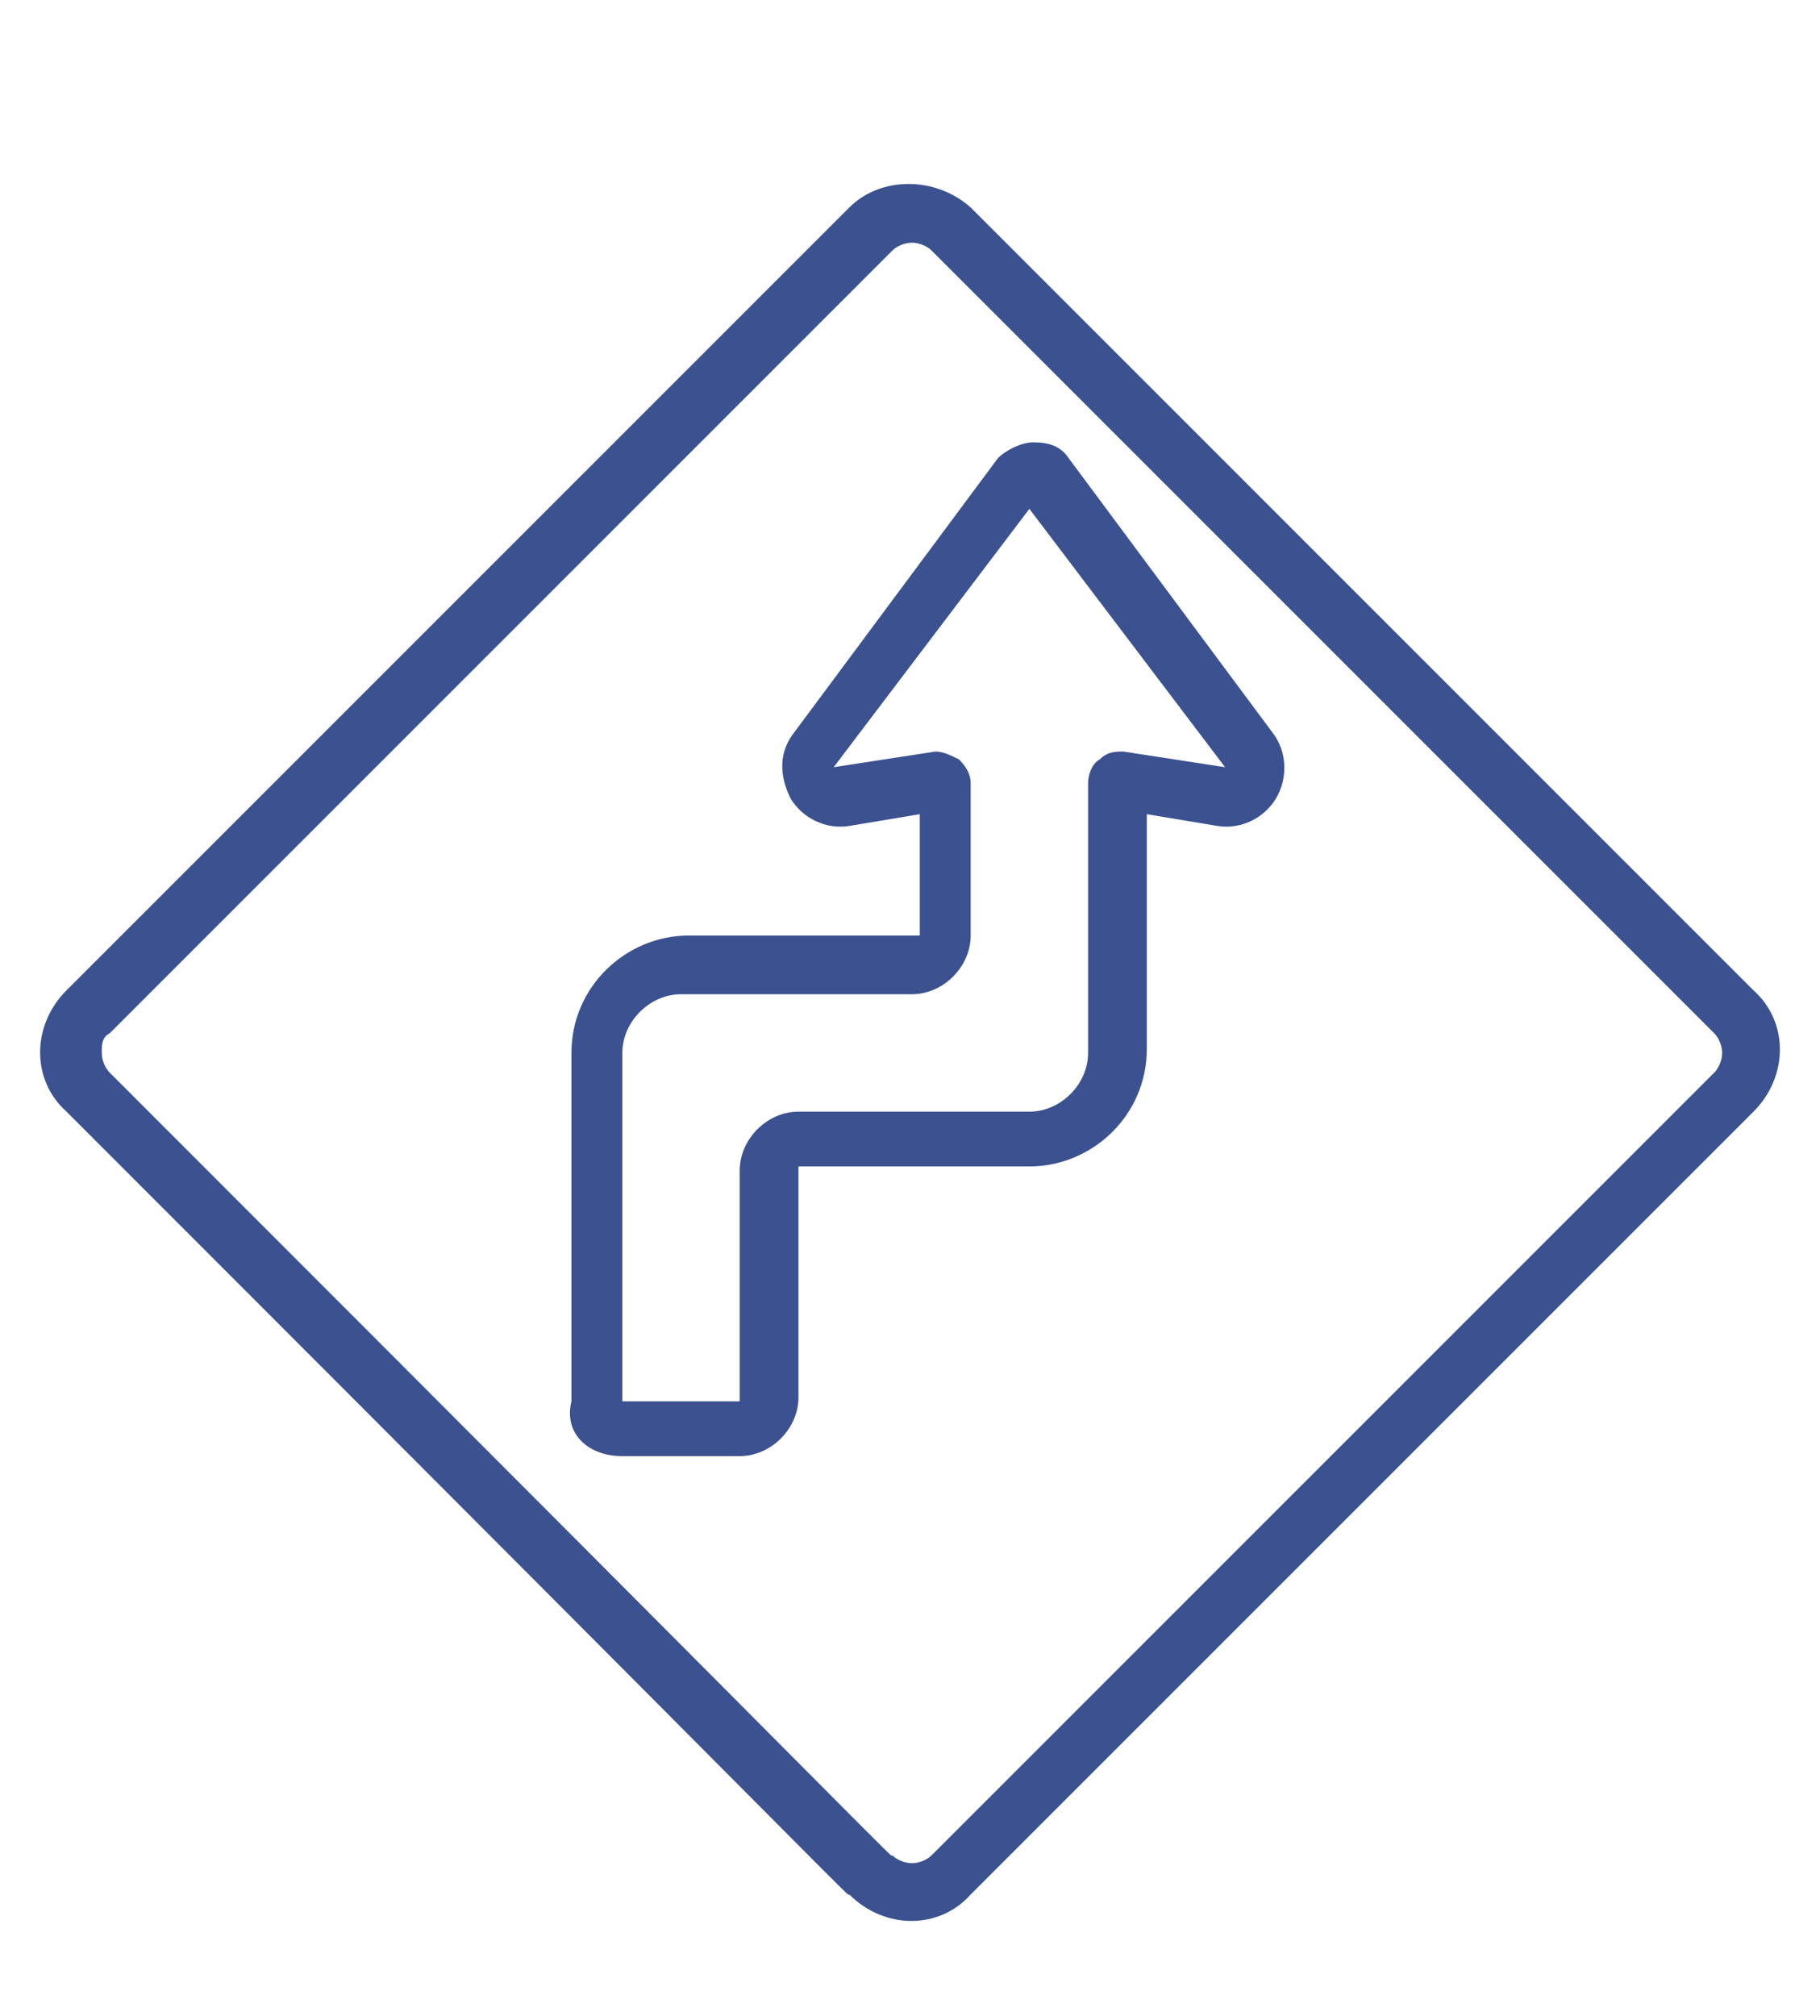
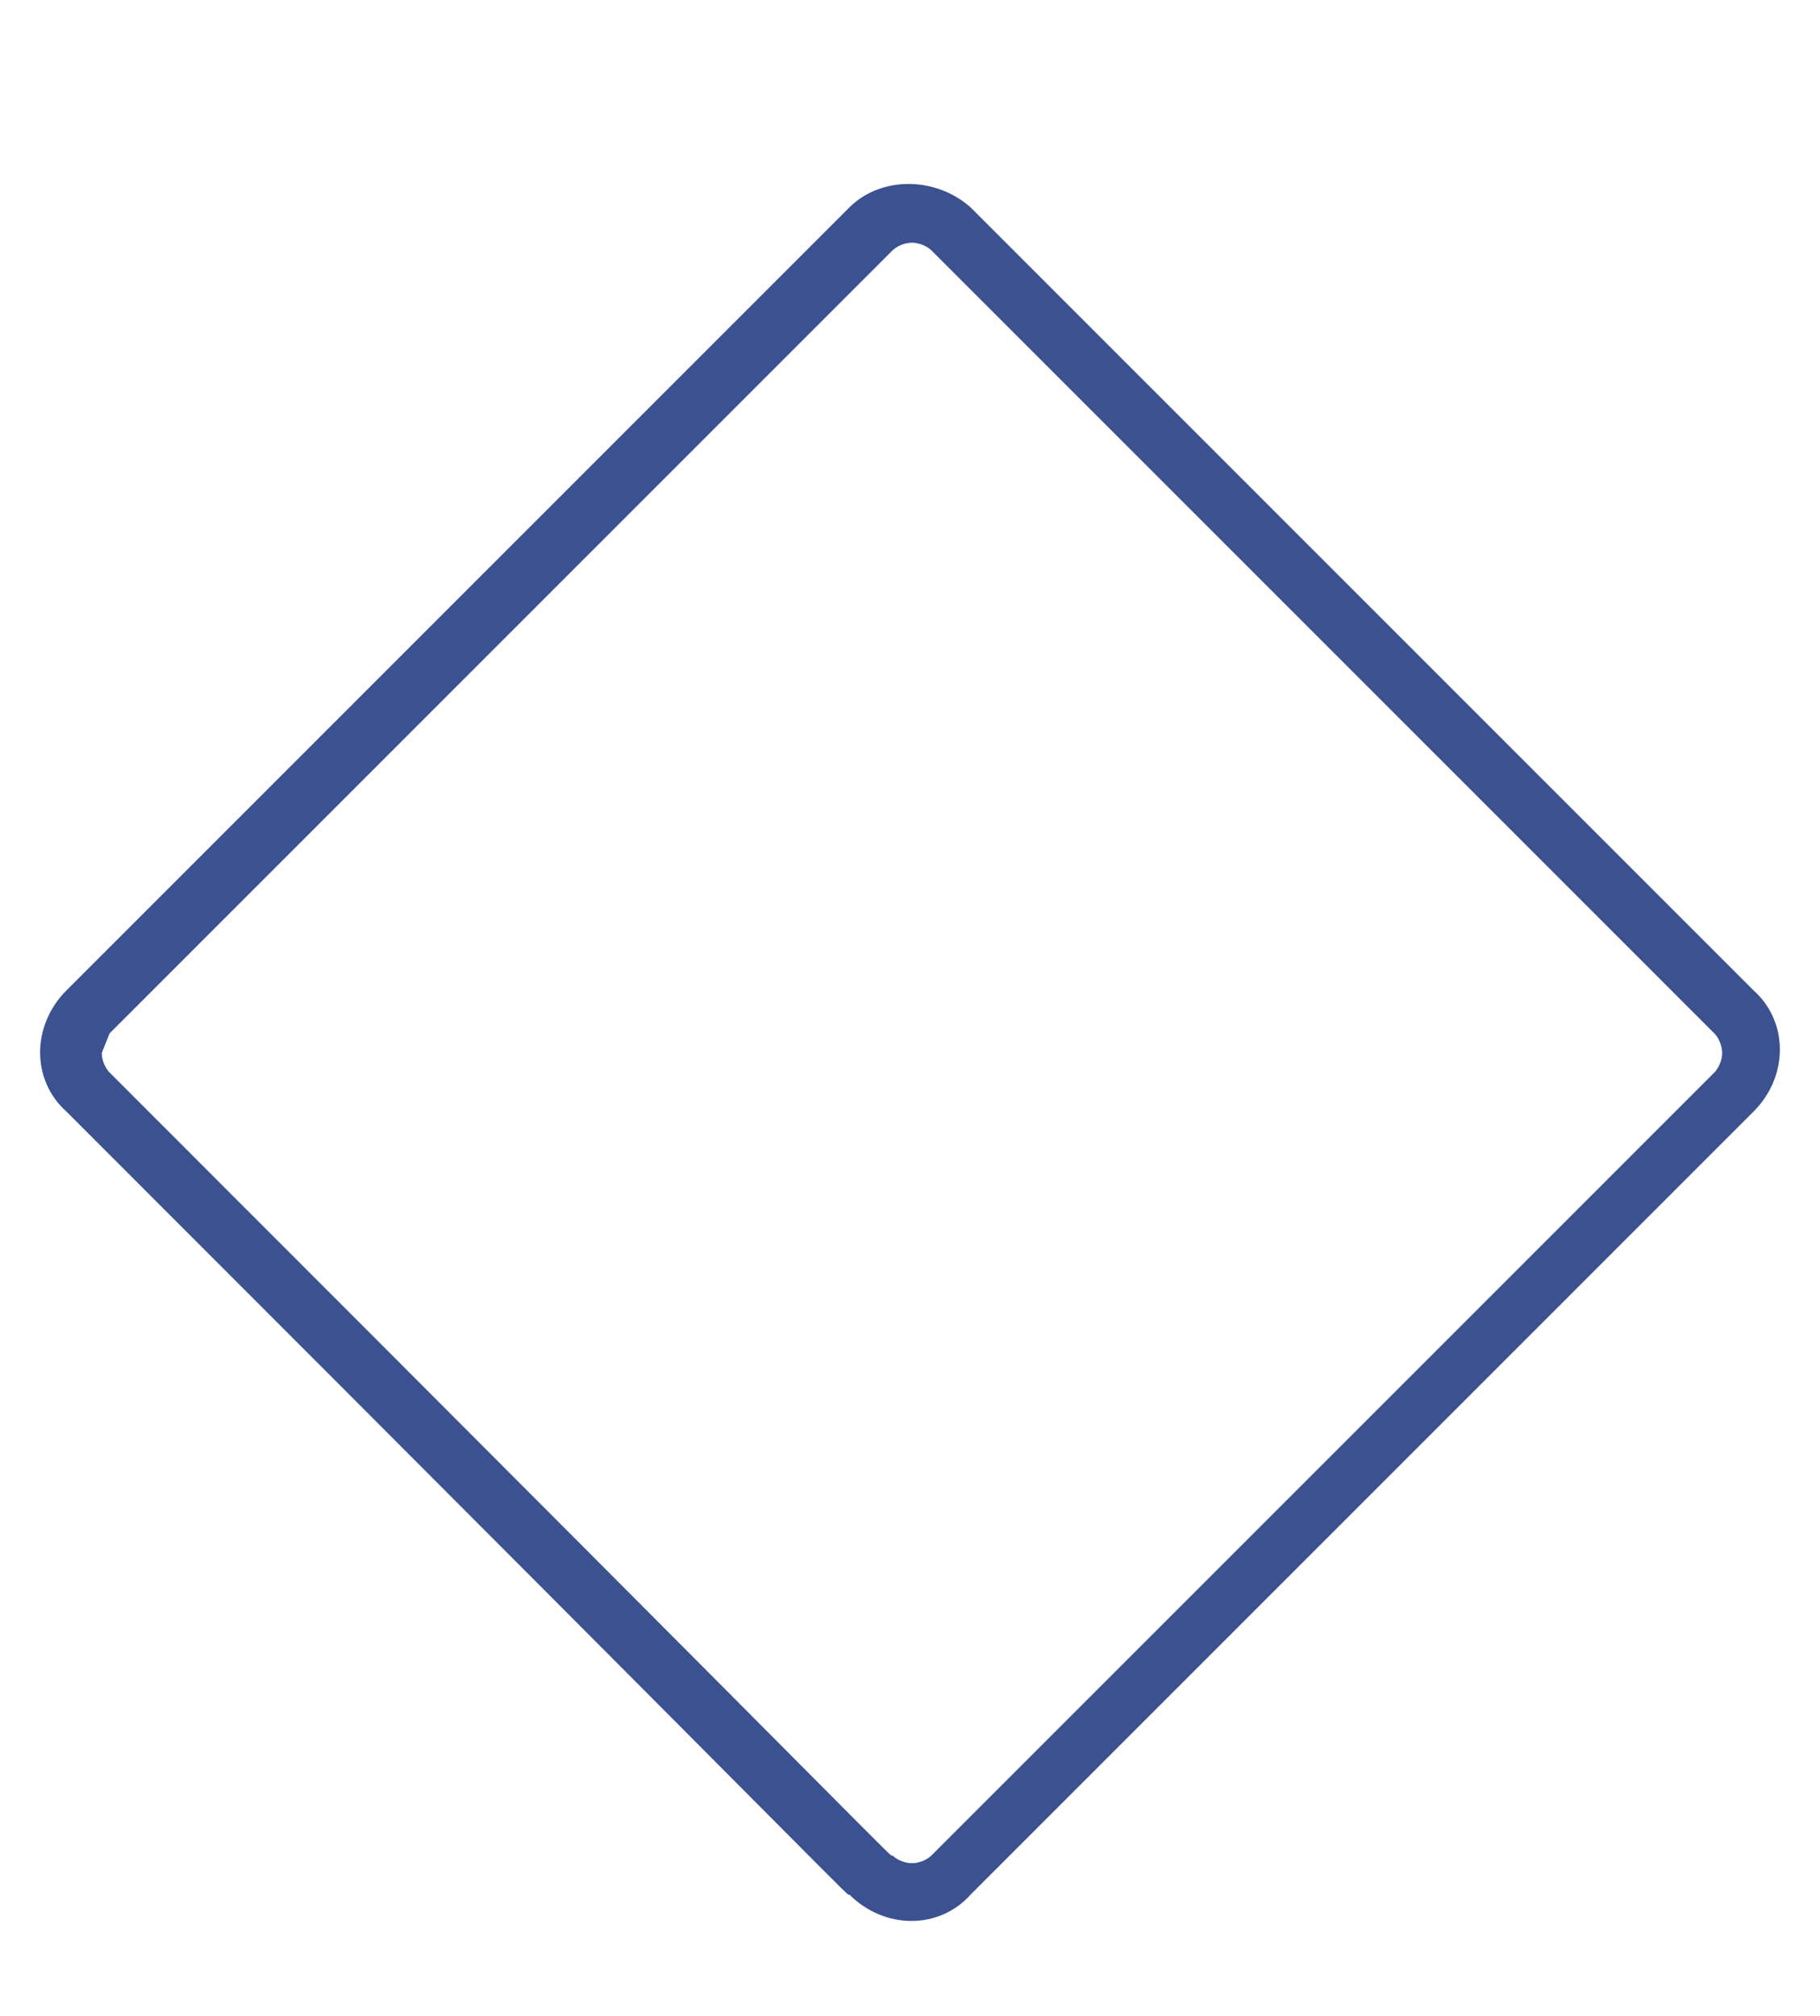
<svg xmlns="http://www.w3.org/2000/svg" id="Calque_1" x="0px" y="0px" viewBox="0 0 46.5 51.5" xml:space="preserve">
  <g id="XMLID_13956_">
    <g id="XMLID_13961_">
-       <path id="XMLID_13962_" fill="#3B5190" d="M21.7,48.4c0.9,0.9,2.3,0.9,3.1,0l20-20c0.9-0.9,0.9-2.3,0-3.1l-20-20 c-0.9-0.8-2.3-0.8-3.1,0l-20,20c-0.9,0.9-0.9,2.3,0,3.1C22.8,49.5,21.6,48.4,21.7,48.4L21.7,48.4z M2.8,26.4l20-20 c0.1-0.1,0.3-0.2,0.5-0.2c0.2,0,0.4,0.1,0.5,0.2l20,20c0.1,0.1,0.2,0.3,0.2,0.5c0,0.2-0.1,0.4-0.2,0.5l-20,20 c-0.1,0.1-0.3,0.2-0.5,0.2c-0.2,0-0.4-0.1-0.5-0.2c-0.1,0,1.1,1.1-20-20c-0.1-0.1-0.2-0.3-0.2-0.5C2.6,26.7,2.6,26.5,2.8,26.4 L2.8,26.4z M2.8,26.4" />
+       <path id="XMLID_13962_" fill="#3B5190" d="M21.7,48.4c0.9,0.9,2.3,0.9,3.1,0l20-20c0.9-0.9,0.9-2.3,0-3.1l-20-20 c-0.9-0.8-2.3-0.8-3.1,0l-20,20c-0.9,0.9-0.9,2.3,0,3.1C22.8,49.5,21.6,48.4,21.7,48.4L21.7,48.4z M2.8,26.4l20-20 c0.1-0.1,0.3-0.2,0.5-0.2c0.2,0,0.4,0.1,0.5,0.2l20,20c0.1,0.1,0.2,0.3,0.2,0.5c0,0.2-0.1,0.4-0.2,0.5l-20,20 c-0.1,0.1-0.3,0.2-0.5,0.2c-0.2,0-0.4-0.1-0.5-0.2c-0.1,0,1.1,1.1-20-20c-0.1-0.1-0.2-0.3-0.2-0.5L2.8,26.4z M2.8,26.4" />
    </g>
-     <path id="XMLID_13957_" fill="#3B5190" d="M15.9,37.2h3c0.8,0,1.5-0.7,1.5-1.5v-5.9h5.9c1.6,0,3-1.3,3-3v-6l1.8,0.3 c0.6,0.1,1.2-0.2,1.5-0.7c0.3-0.5,0.3-1.2-0.1-1.7l-5.2-7c-0.2-0.3-0.5-0.4-0.9-0.4c-0.3,0-0.7,0.2-0.9,0.4l-5.2,7 c-0.4,0.5-0.4,1.1-0.1,1.7c0.3,0.5,0.9,0.8,1.5,0.7l1.8-0.3v3.1h-5.9c-1.6,0-3,1.3-3,3v8.9C14.4,36.6,15,37.2,15.9,37.2L15.9,37.2z M15.9,26.9c0-0.8,0.7-1.5,1.5-1.5h5.9c0.8,0,1.5-0.7,1.5-1.5V20c0-0.2-0.1-0.4-0.3-0.6c-0.2-0.1-0.4-0.2-0.6-0.2l-2.6,0.4l5-6.6 l5,6.6l-2.6-0.4c-0.2,0-0.4,0-0.6,0.2c-0.2,0.1-0.3,0.4-0.3,0.6v6.9c0,0.8-0.7,1.5-1.5,1.5h-5.9c-0.8,0-1.5,0.7-1.5,1.5v5.9h-3 V26.9z M15.9,26.9" />
  </g>
</svg>